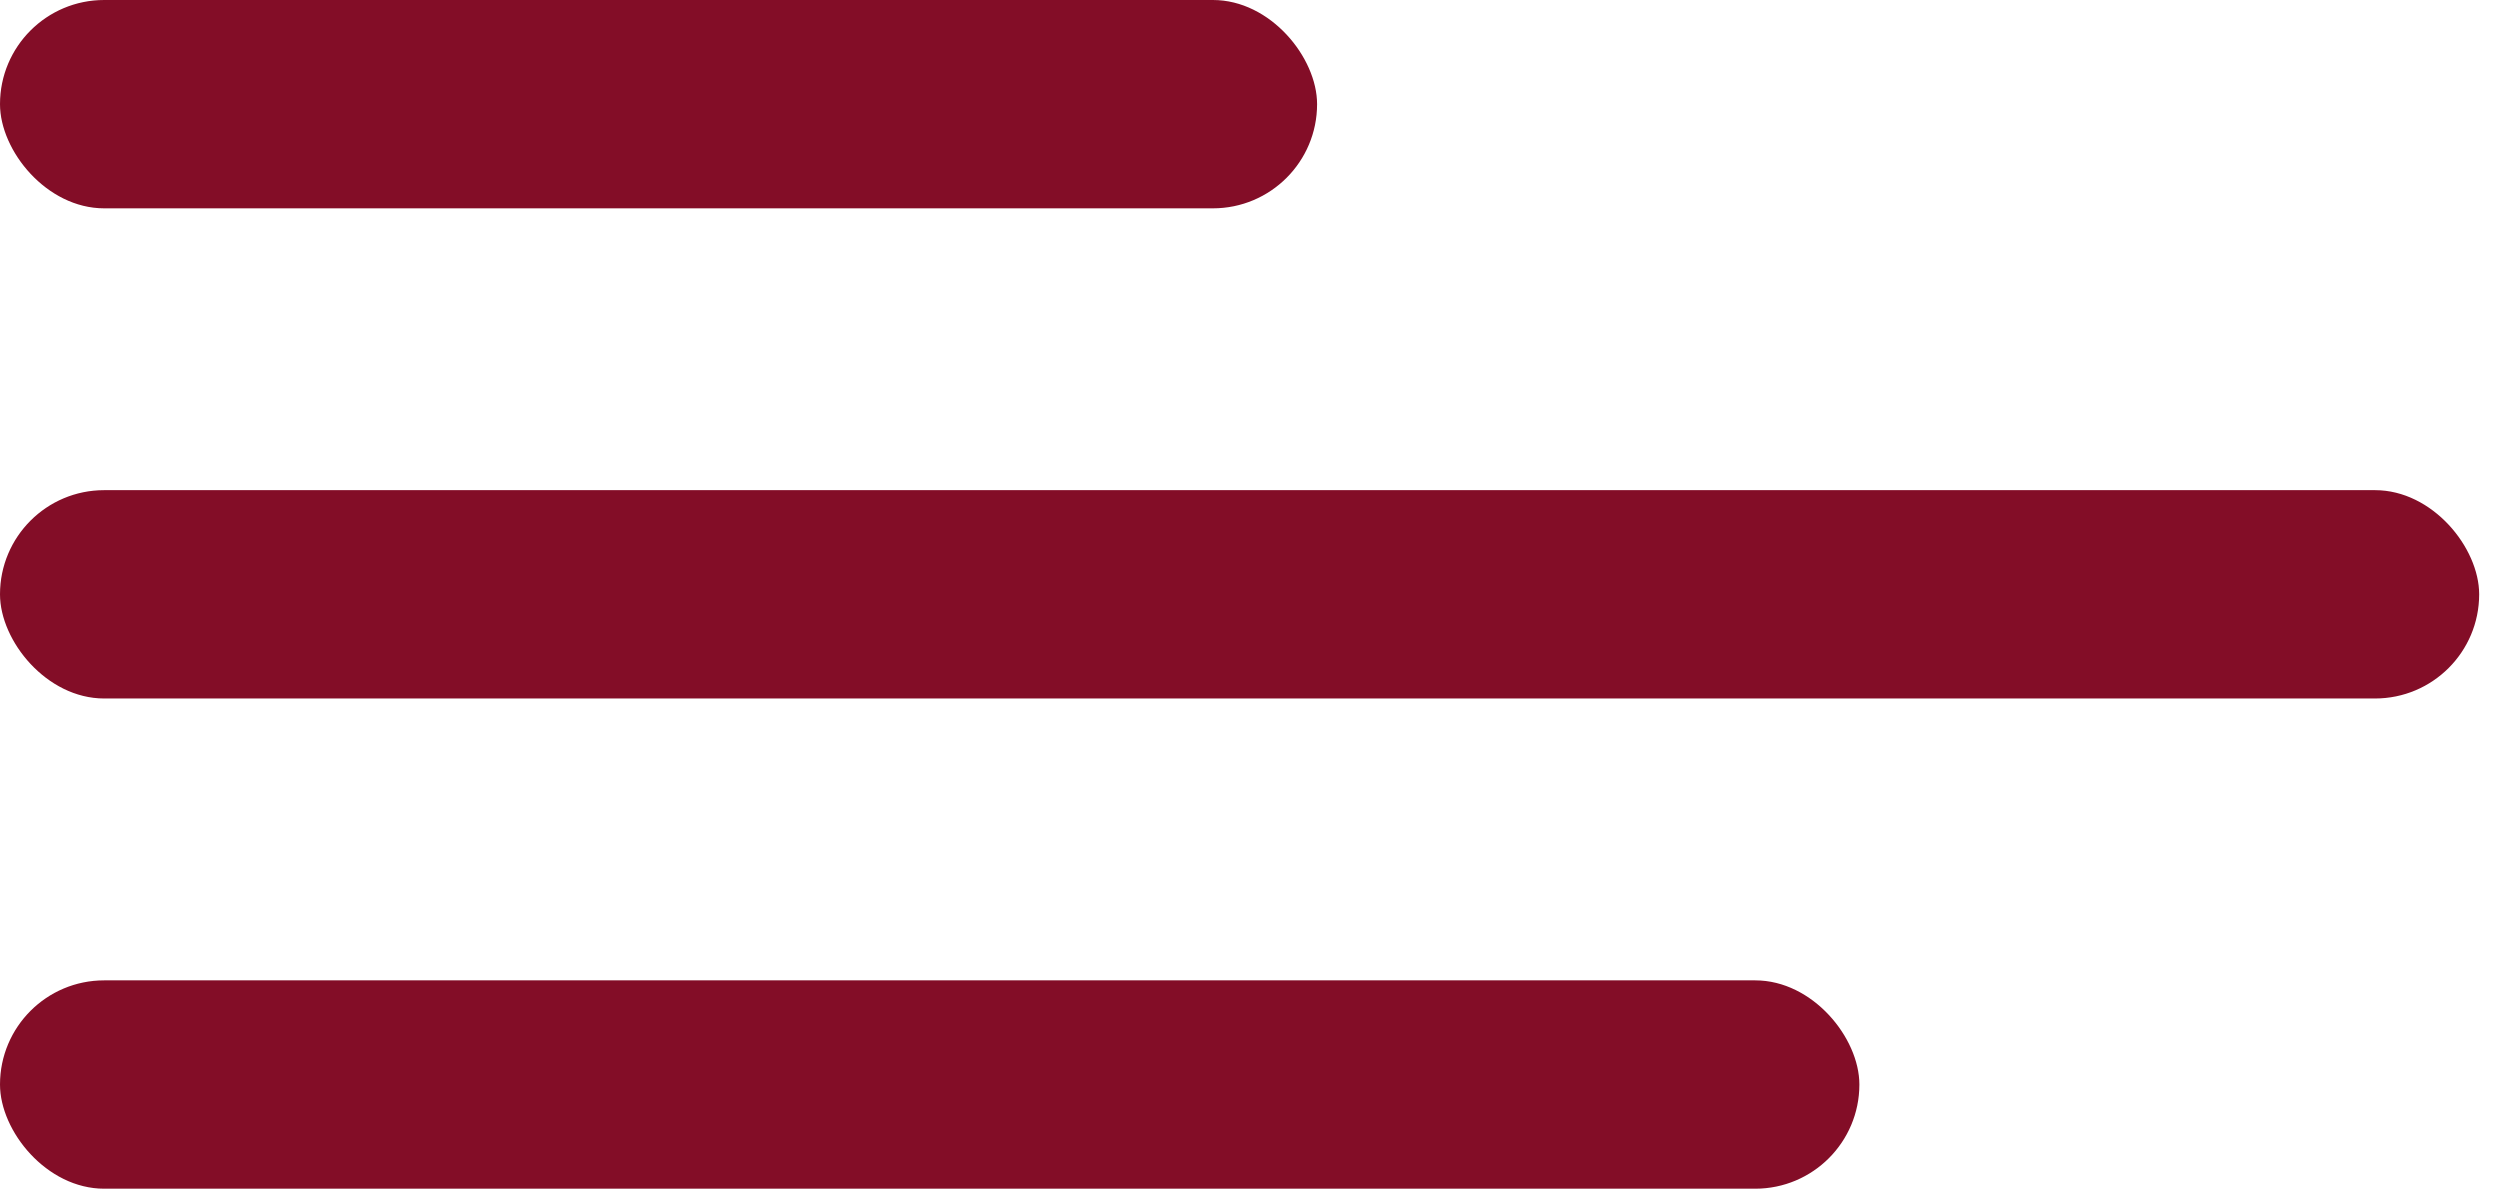
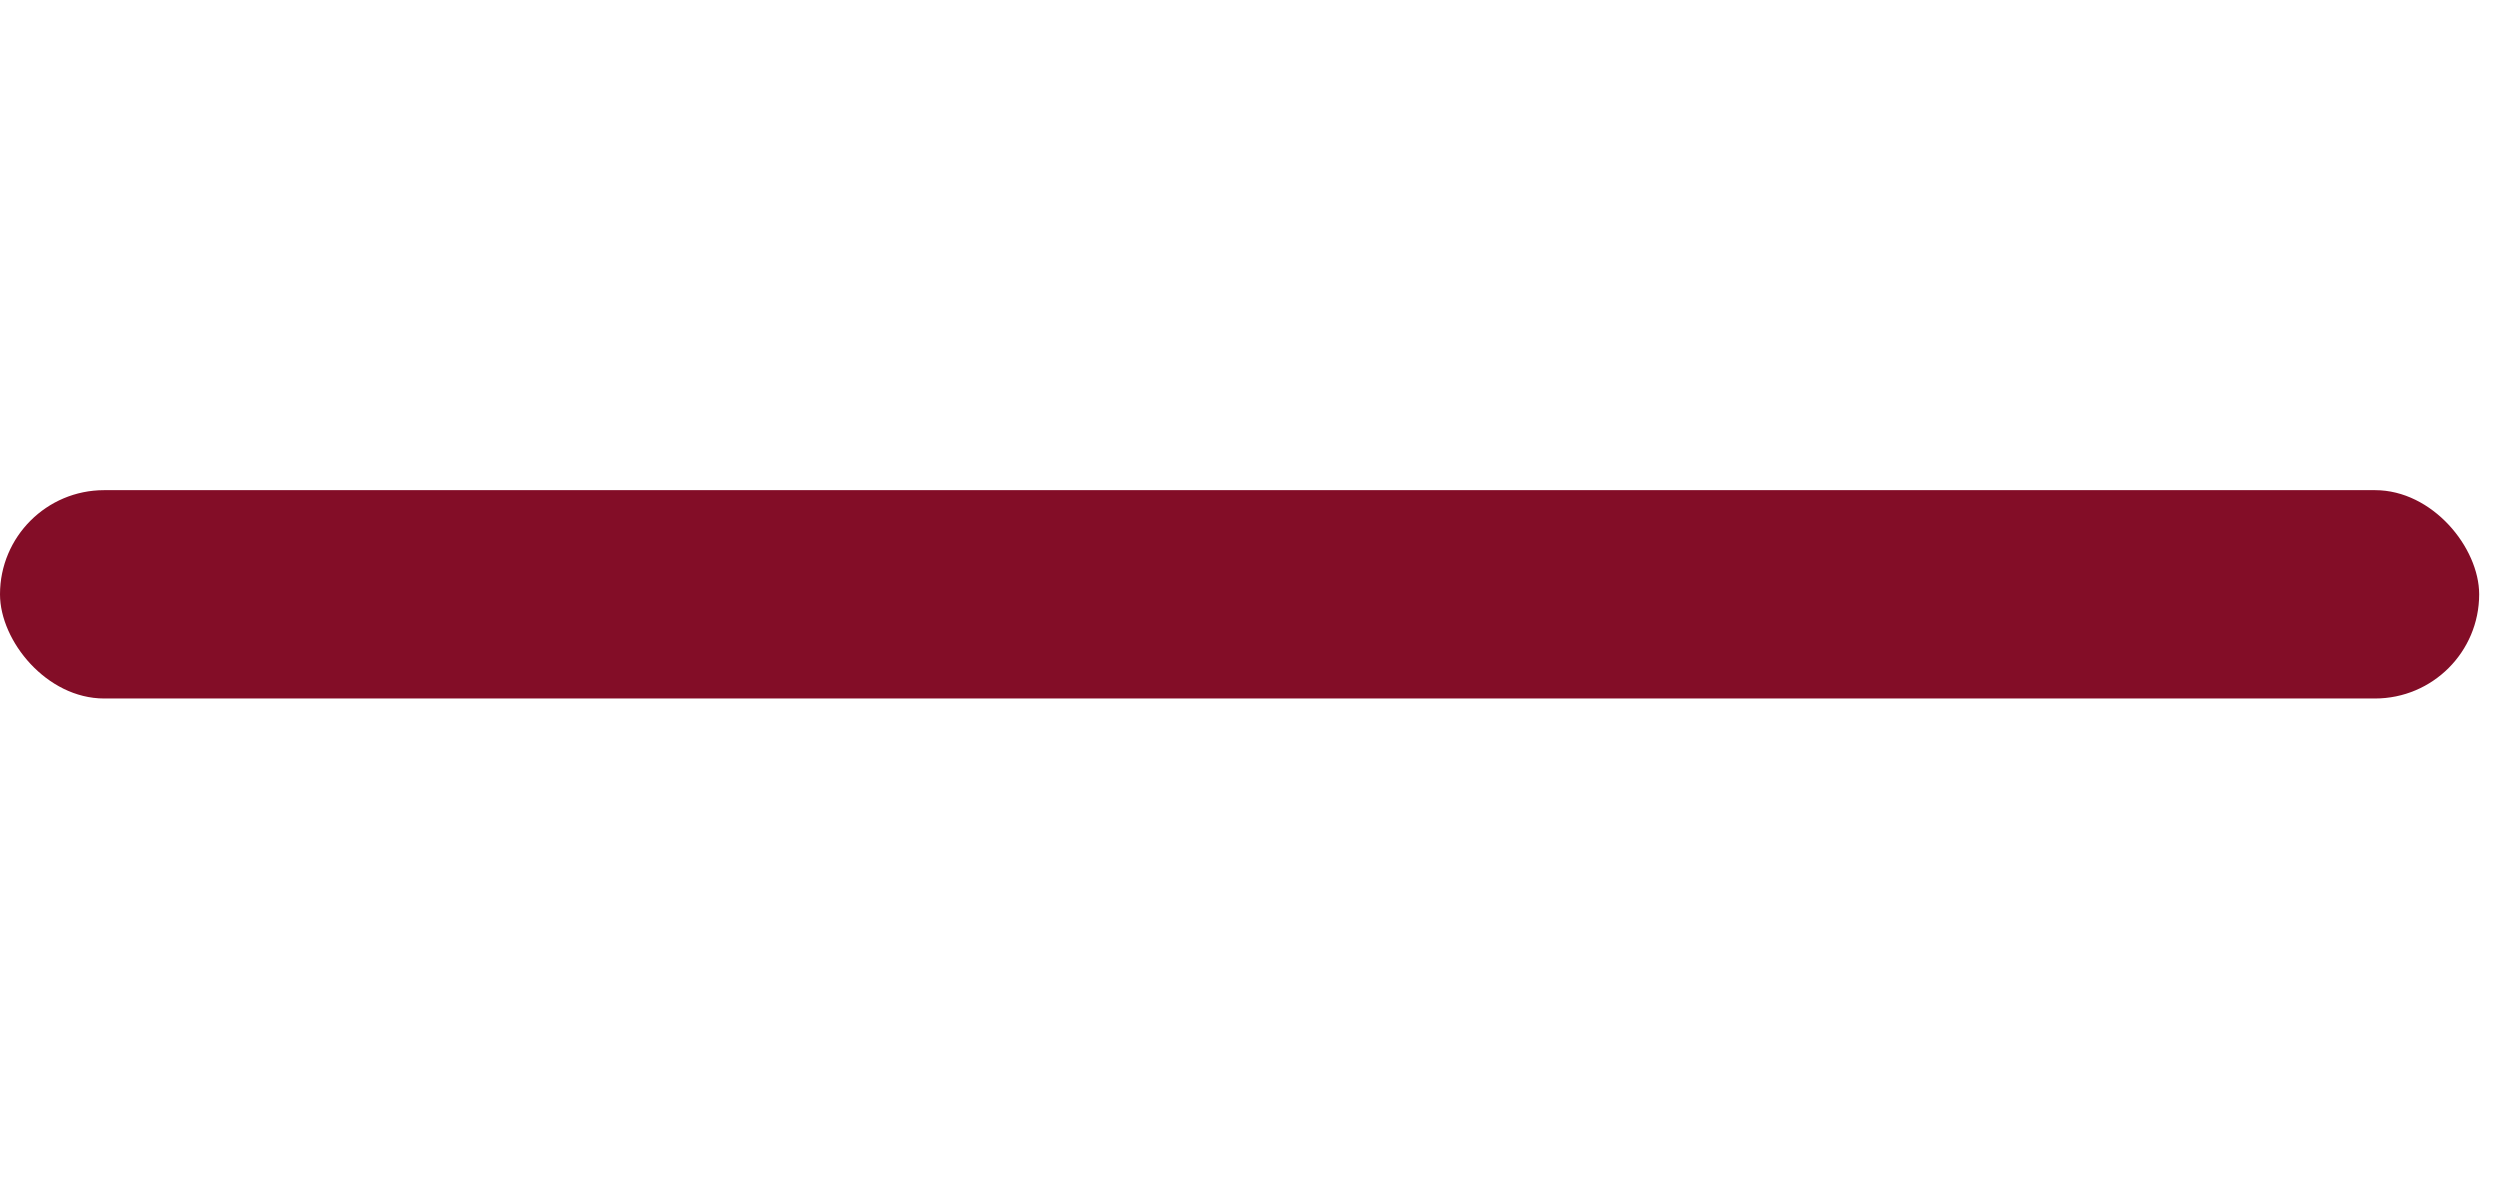
<svg xmlns="http://www.w3.org/2000/svg" width="48" height="23" viewBox="0 0 48 23" fill="none">
-   <rect width="25.288" height="4" rx="2" fill="#830D27" />
  <rect y="9.411" width="47.6" height="4" rx="2" fill="#830D27" />
-   <rect y="18.823" width="35.7" height="4" rx="2" fill="#830D27" />
</svg>